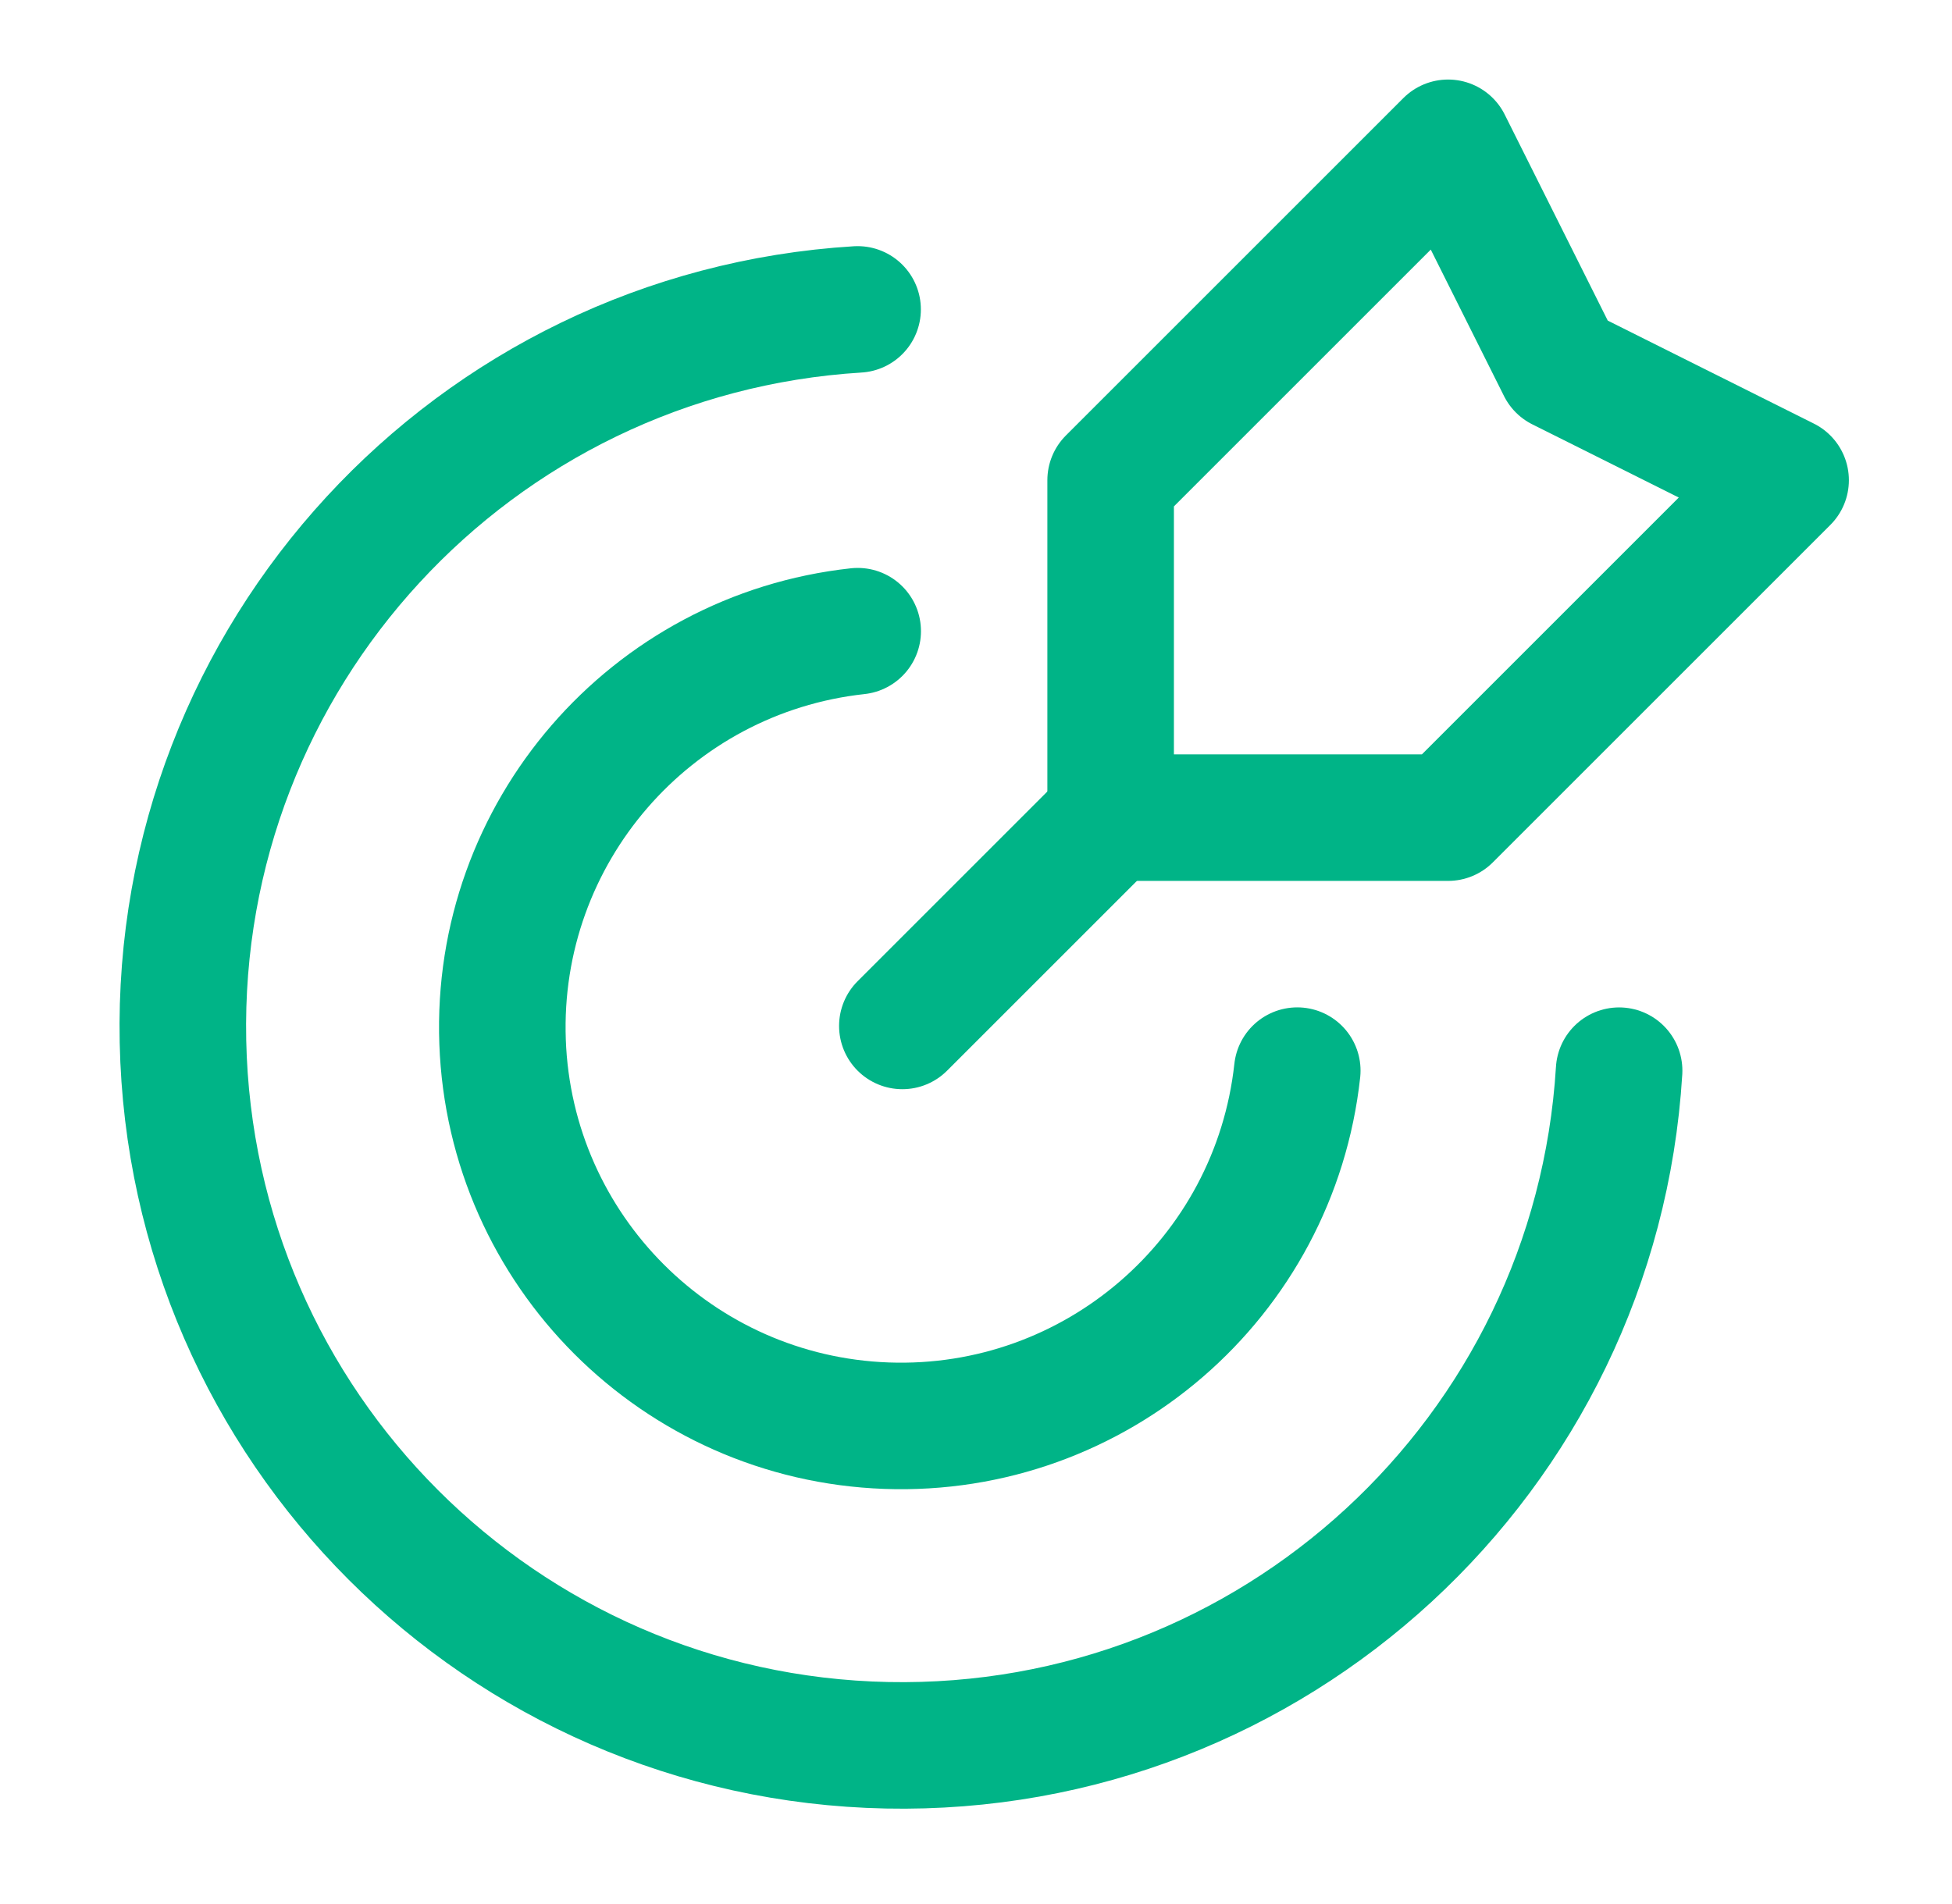
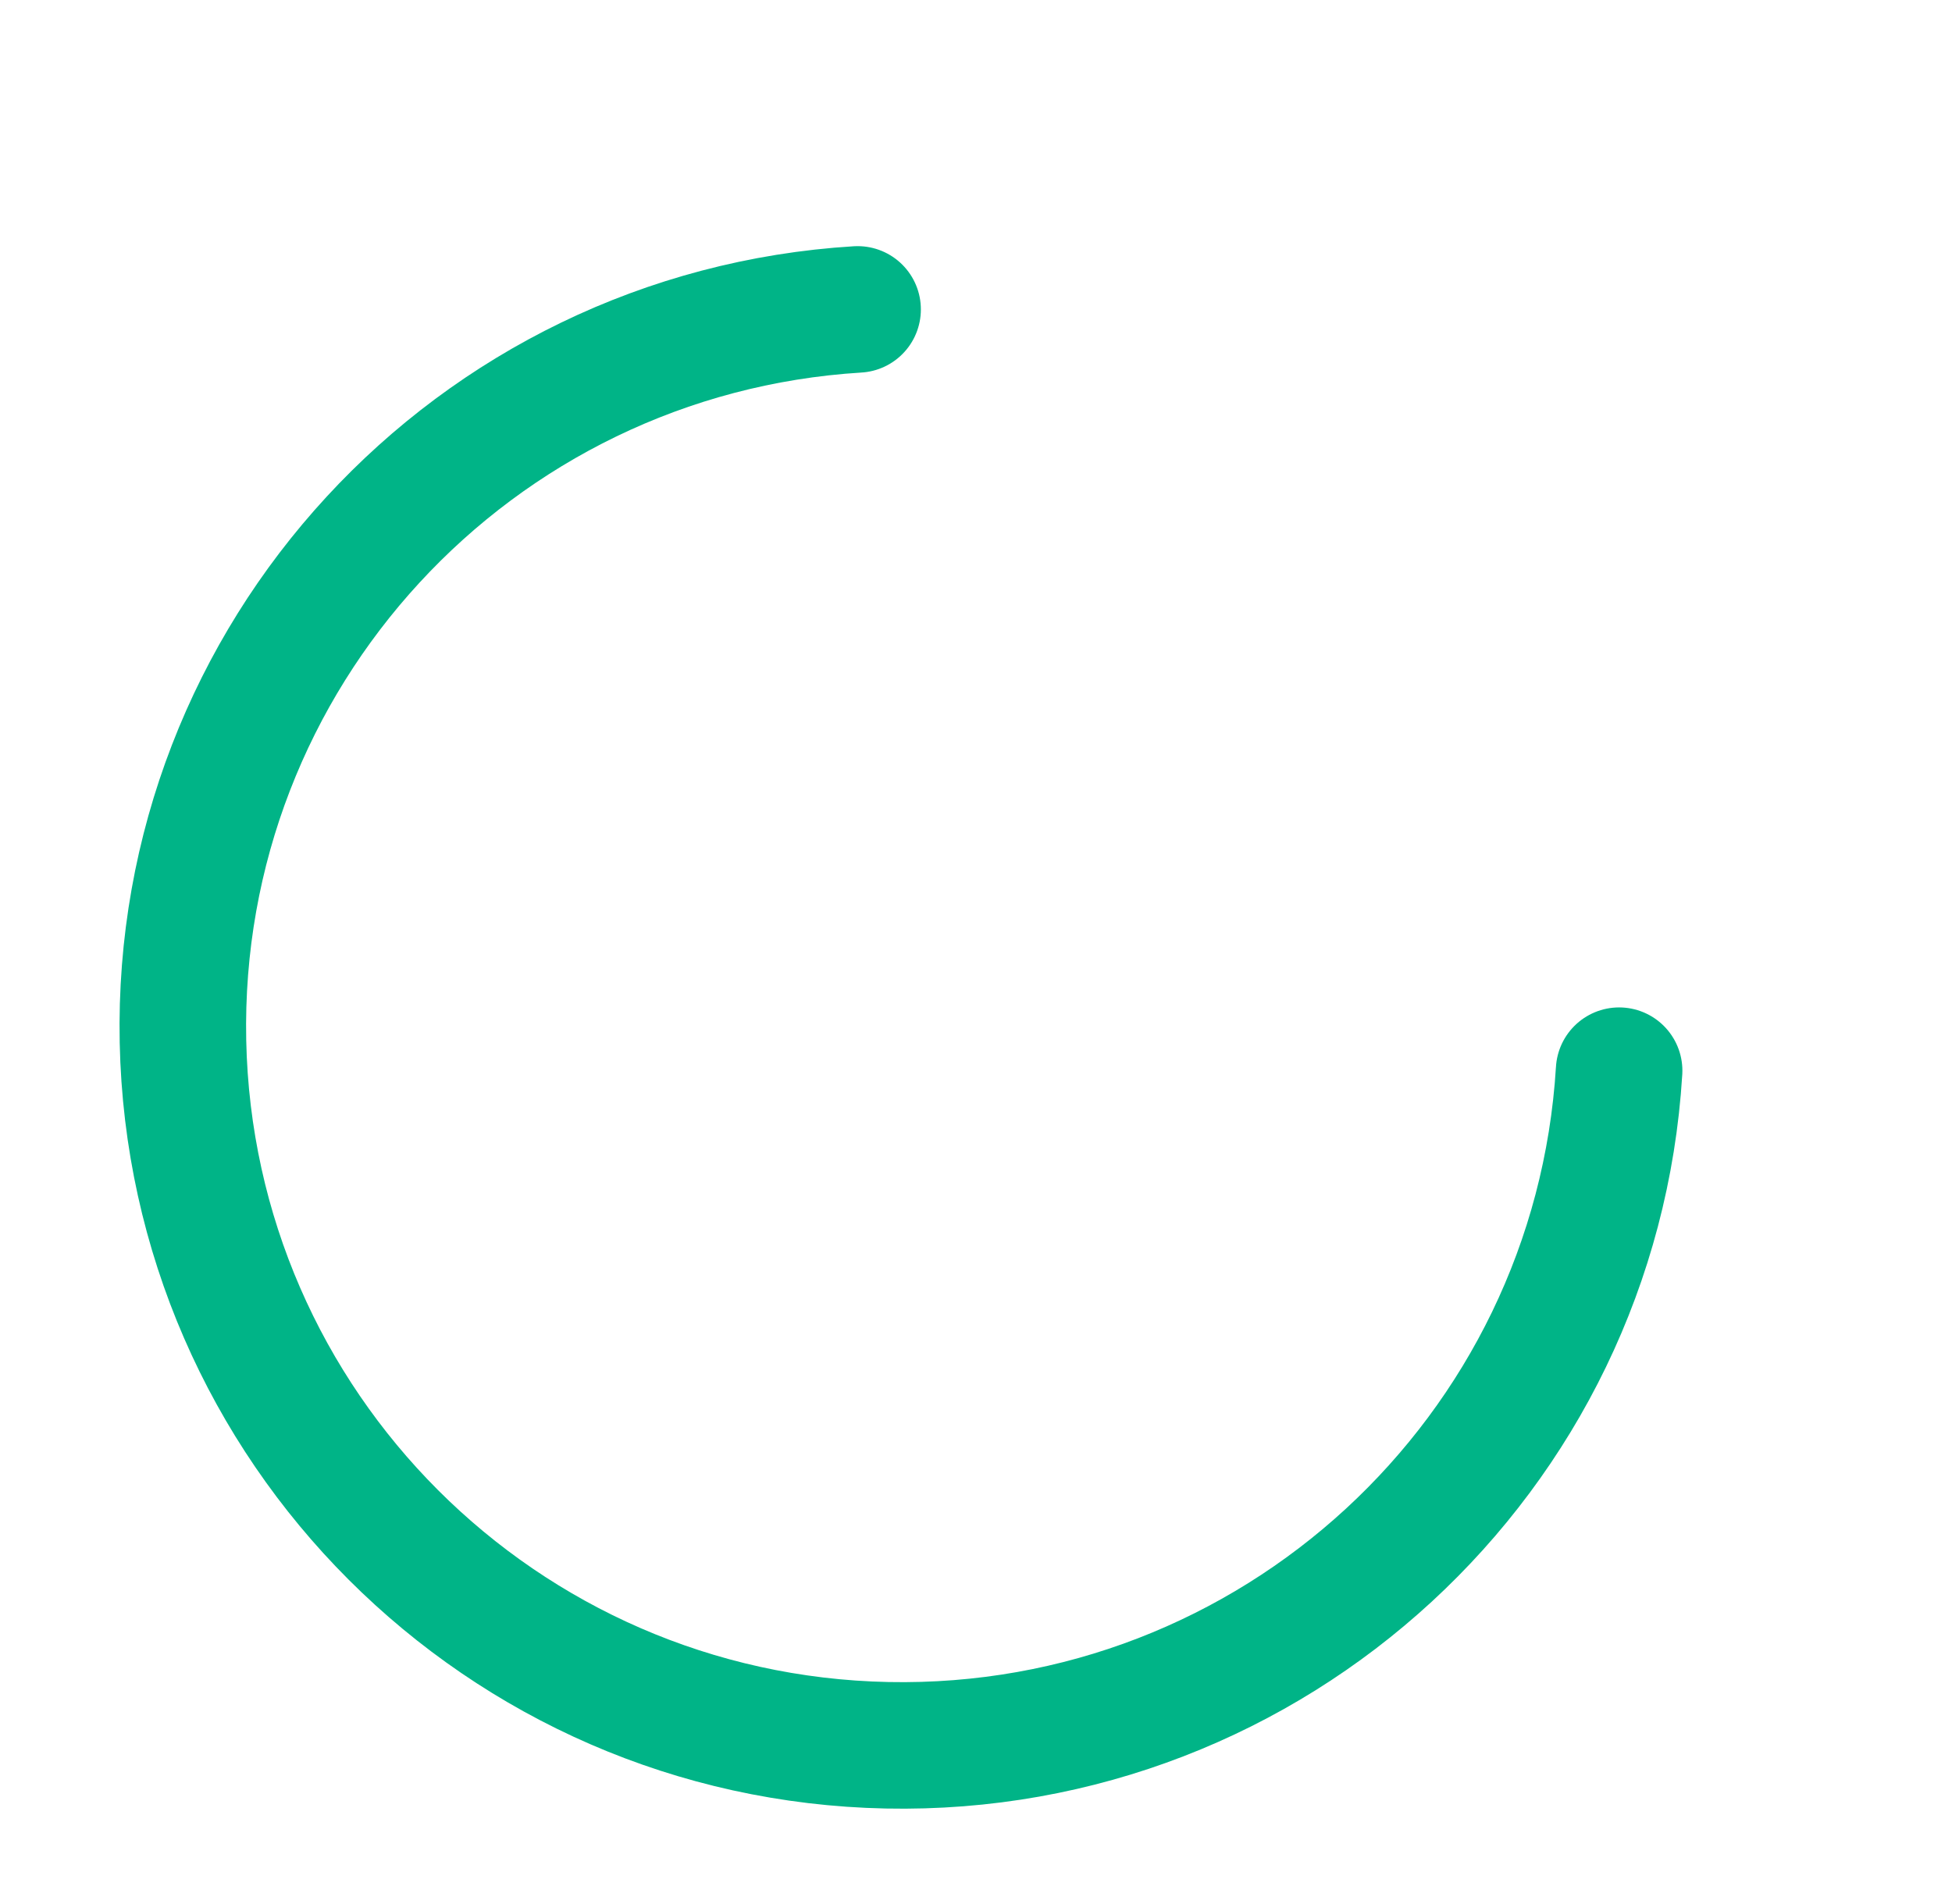
<svg xmlns="http://www.w3.org/2000/svg" width="41" height="40" viewBox="0 0 41 40" fill="none">
-   <path d="M23.401 17.105L18.953 21.553" stroke="#00B487" stroke-width="2.658" stroke-linecap="round" stroke-linejoin="round" />
-   <path fill-rule="evenodd" clip-rule="evenodd" d="M23.328 10.088V17.177H30.416L37.505 10.088L32.779 7.726L30.416 3L23.328 10.088Z" stroke="#00B487" stroke-width="2.658" stroke-linecap="round" stroke-linejoin="round" />
  <path d="M18.013 6.5C9.93 6.996 3.677 13.782 3.843 21.879C4.009 29.976 10.534 36.5 18.631 36.665C26.728 36.83 33.513 30.577 34.008 22.493" stroke="#00B487" stroke-width="2.658" stroke-linecap="round" stroke-linejoin="round" />
-   <path d="M27.248 22.492C26.771 26.855 23.007 30.11 18.62 29.951C14.234 29.792 10.715 26.273 10.556 21.887C10.397 17.501 13.652 13.736 18.015 13.26" stroke="#00B487" stroke-width="2.658" stroke-linecap="round" stroke-linejoin="round" />
</svg>